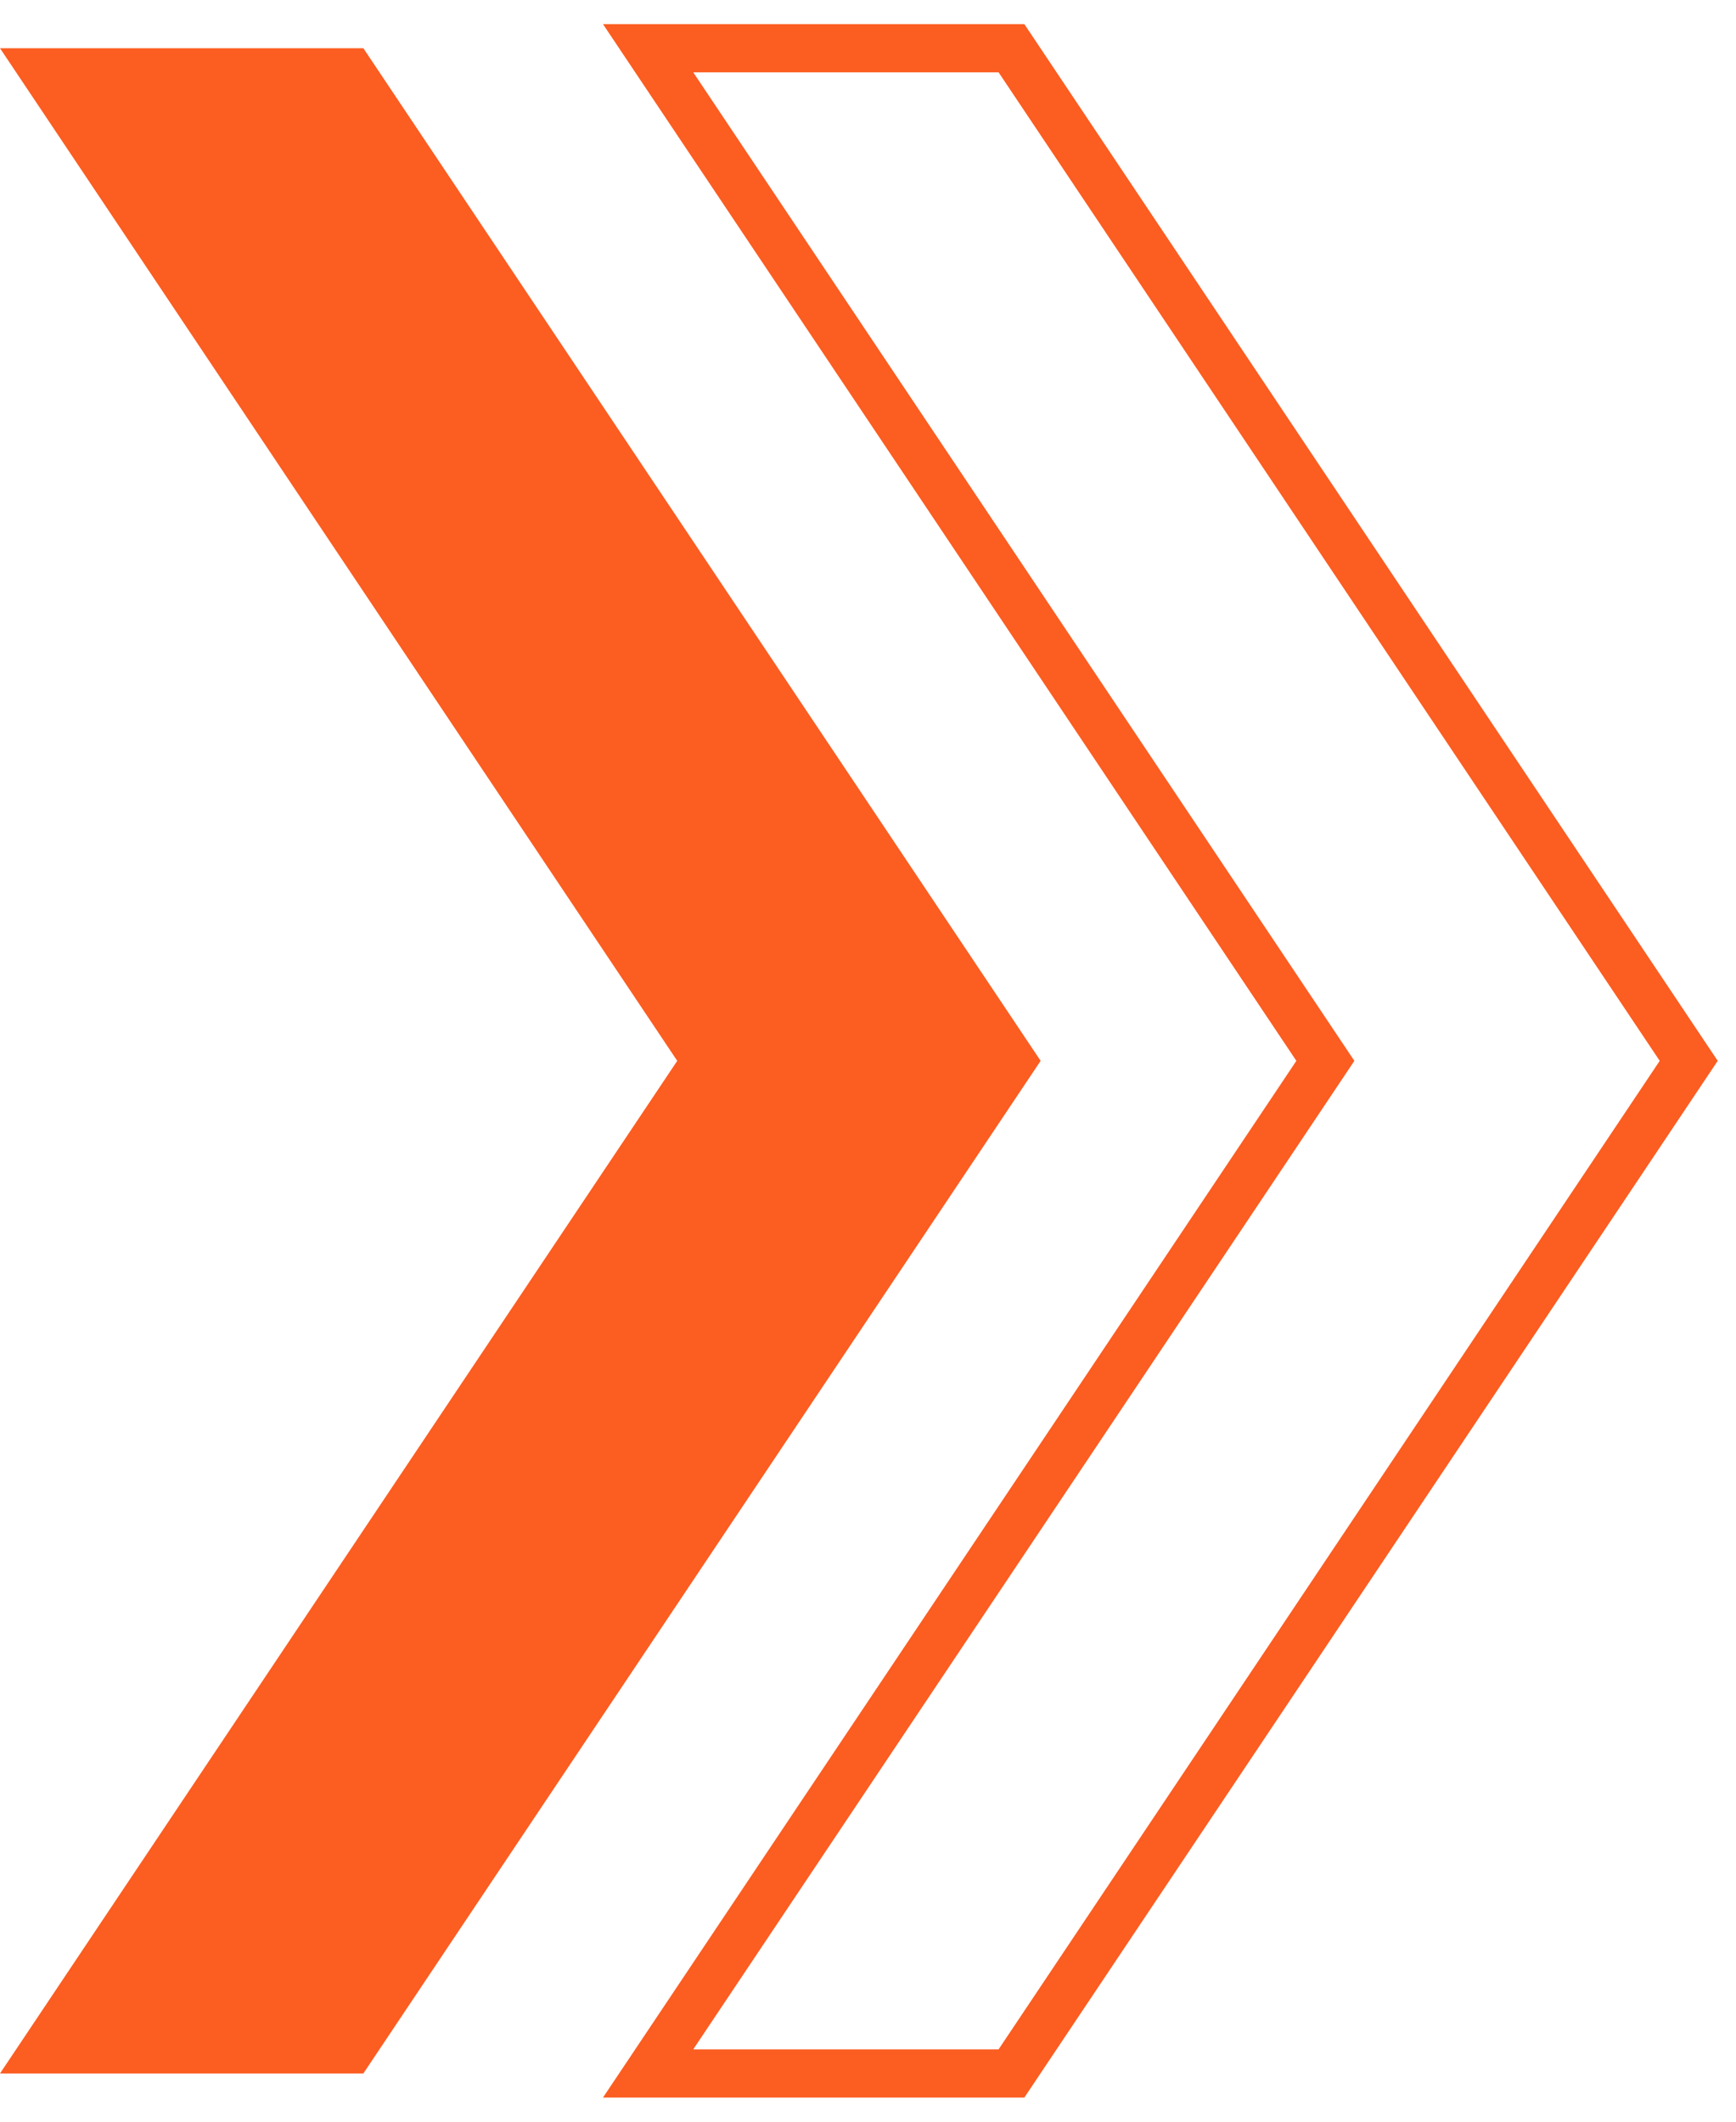
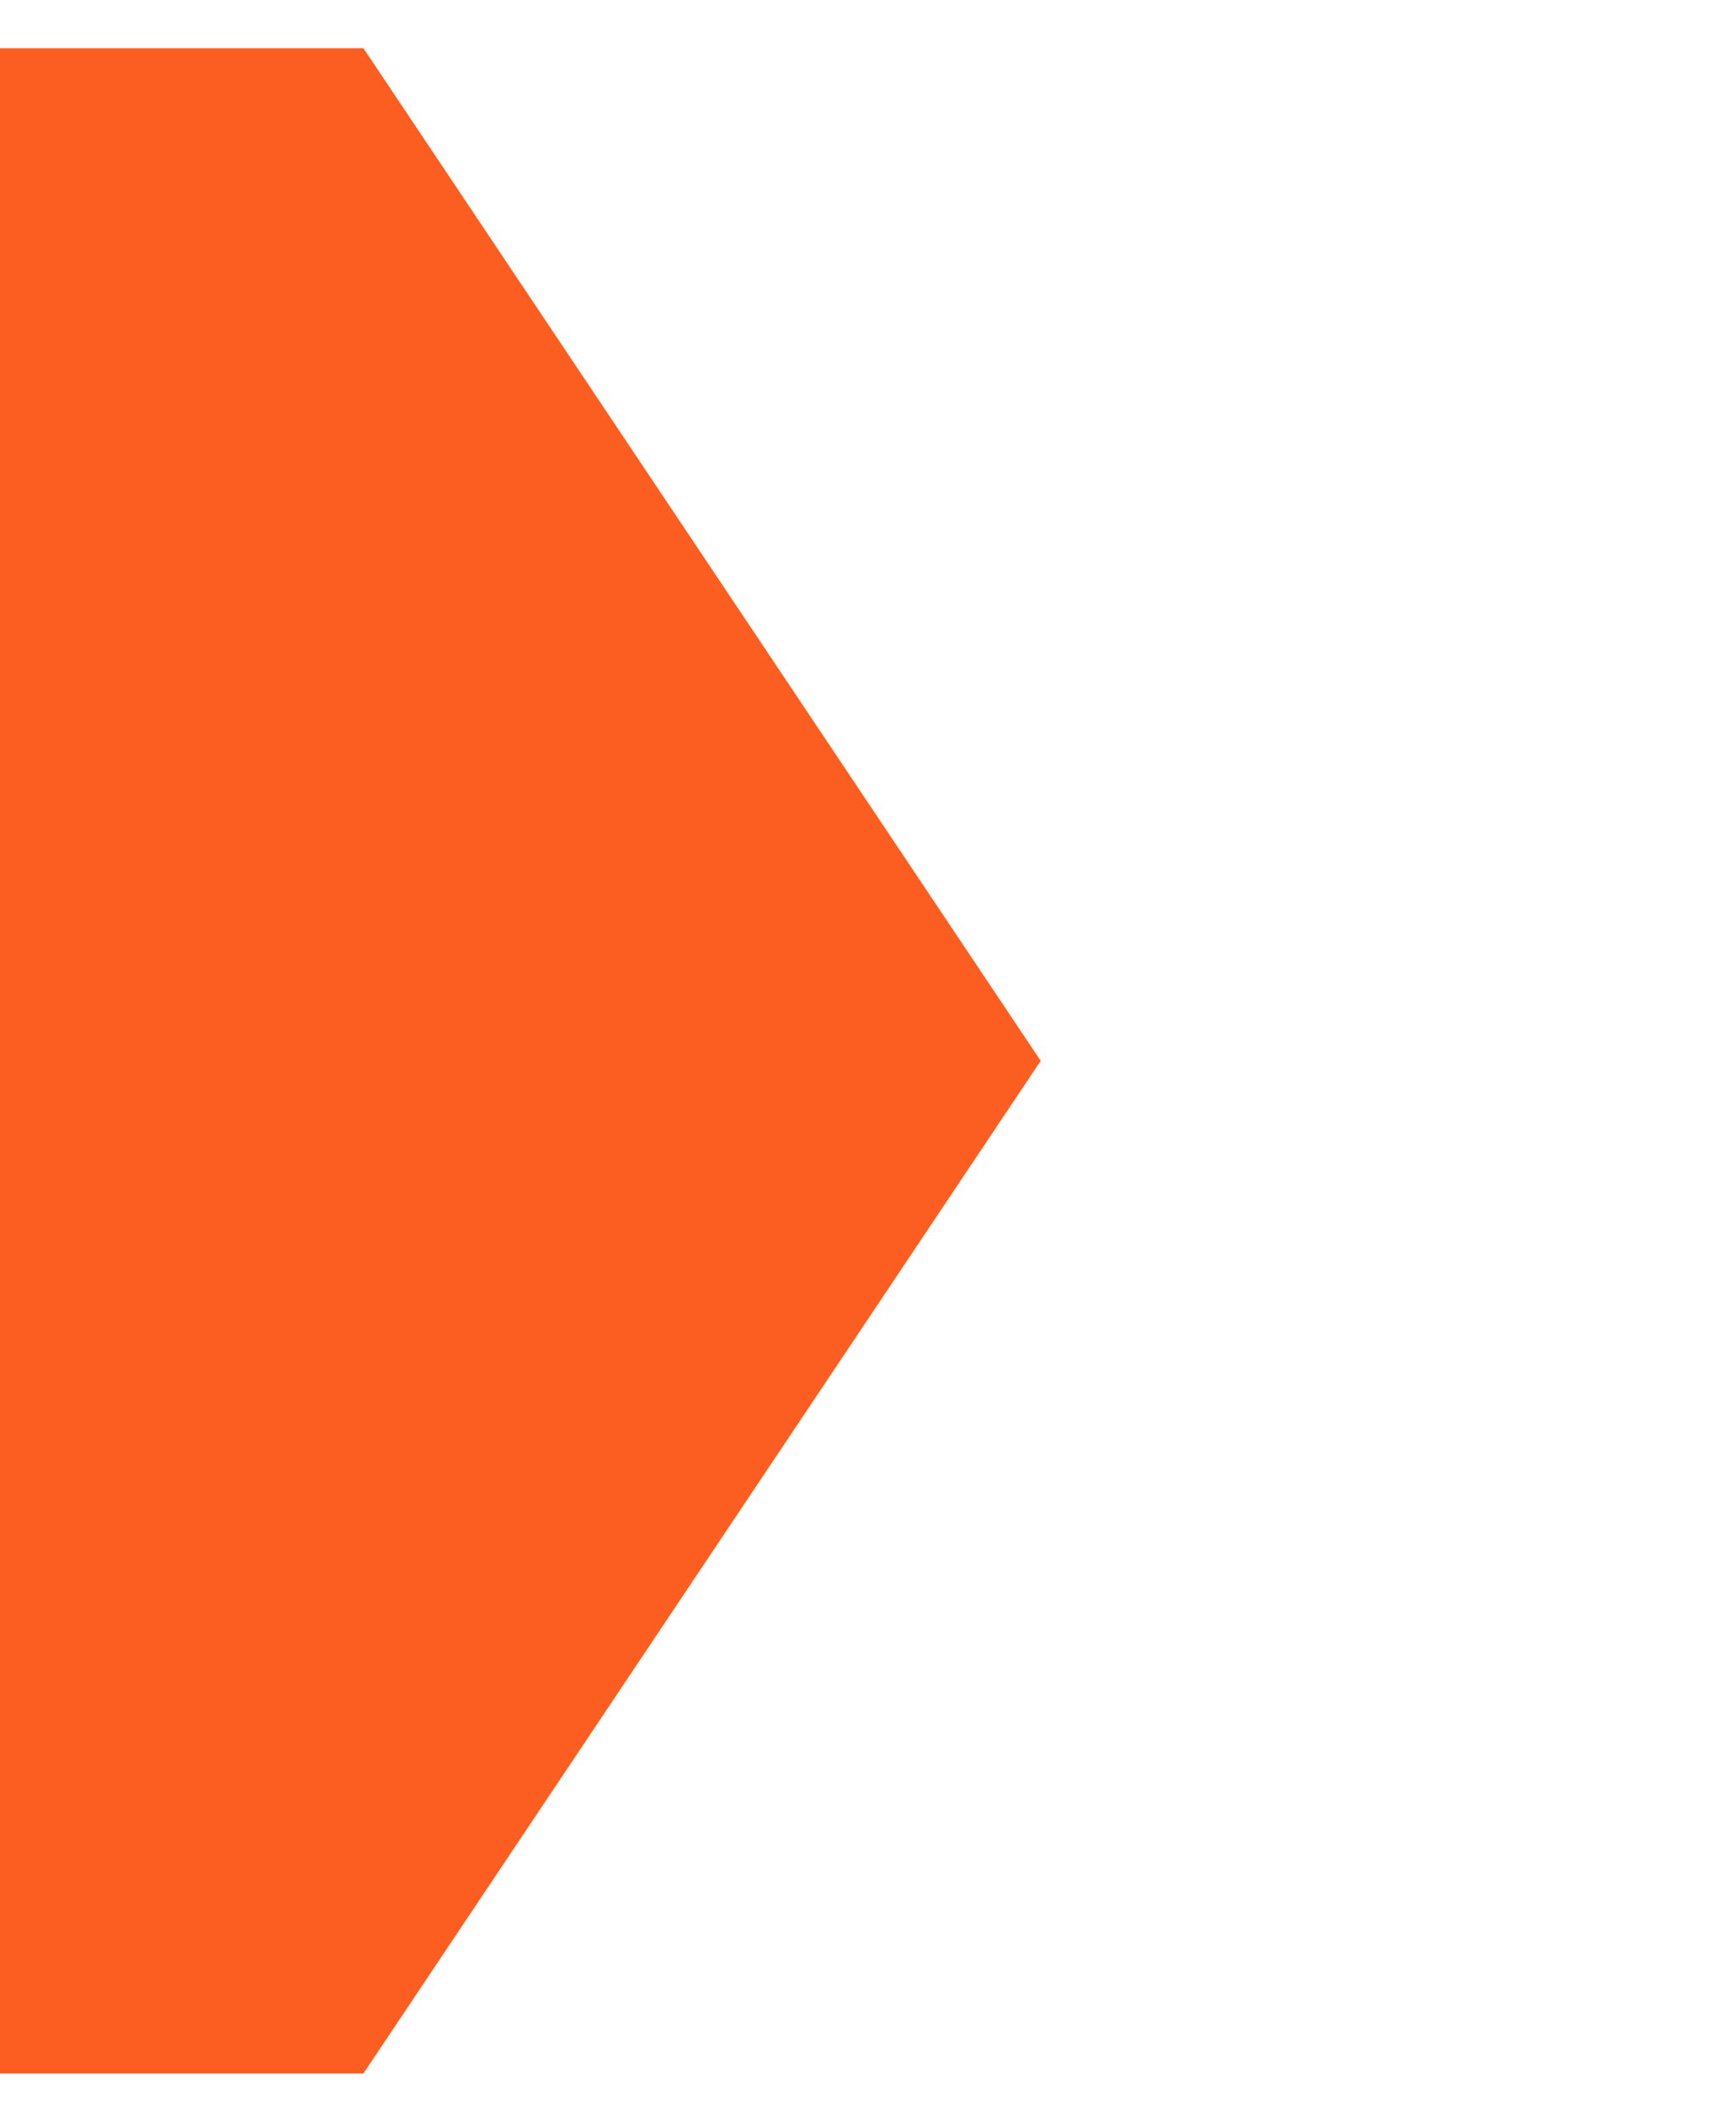
<svg xmlns="http://www.w3.org/2000/svg" width="36" height="44" viewBox="0 0 36 44" fill="none">
-   <path fill-rule="evenodd" clip-rule="evenodd" d="M0 1L14.044 22L0 43H7.535L21.58 22L7.535 1H0Z" fill="#FC5D21" />
-   <path fill-rule="evenodd" clip-rule="evenodd" d="M12.504 0.5H21.242L35.621 22L21.242 43.5H12.504L26.883 22L12.504 0.5ZM14.376 1.5L28.086 22L14.376 42.5H20.708L34.418 22L20.708 1.5H14.376Z" fill="#FC5D21" />
+   <path fill-rule="evenodd" clip-rule="evenodd" d="M0 1L0 43H7.535L21.58 22L7.535 1H0Z" fill="#FC5D21" />
</svg>